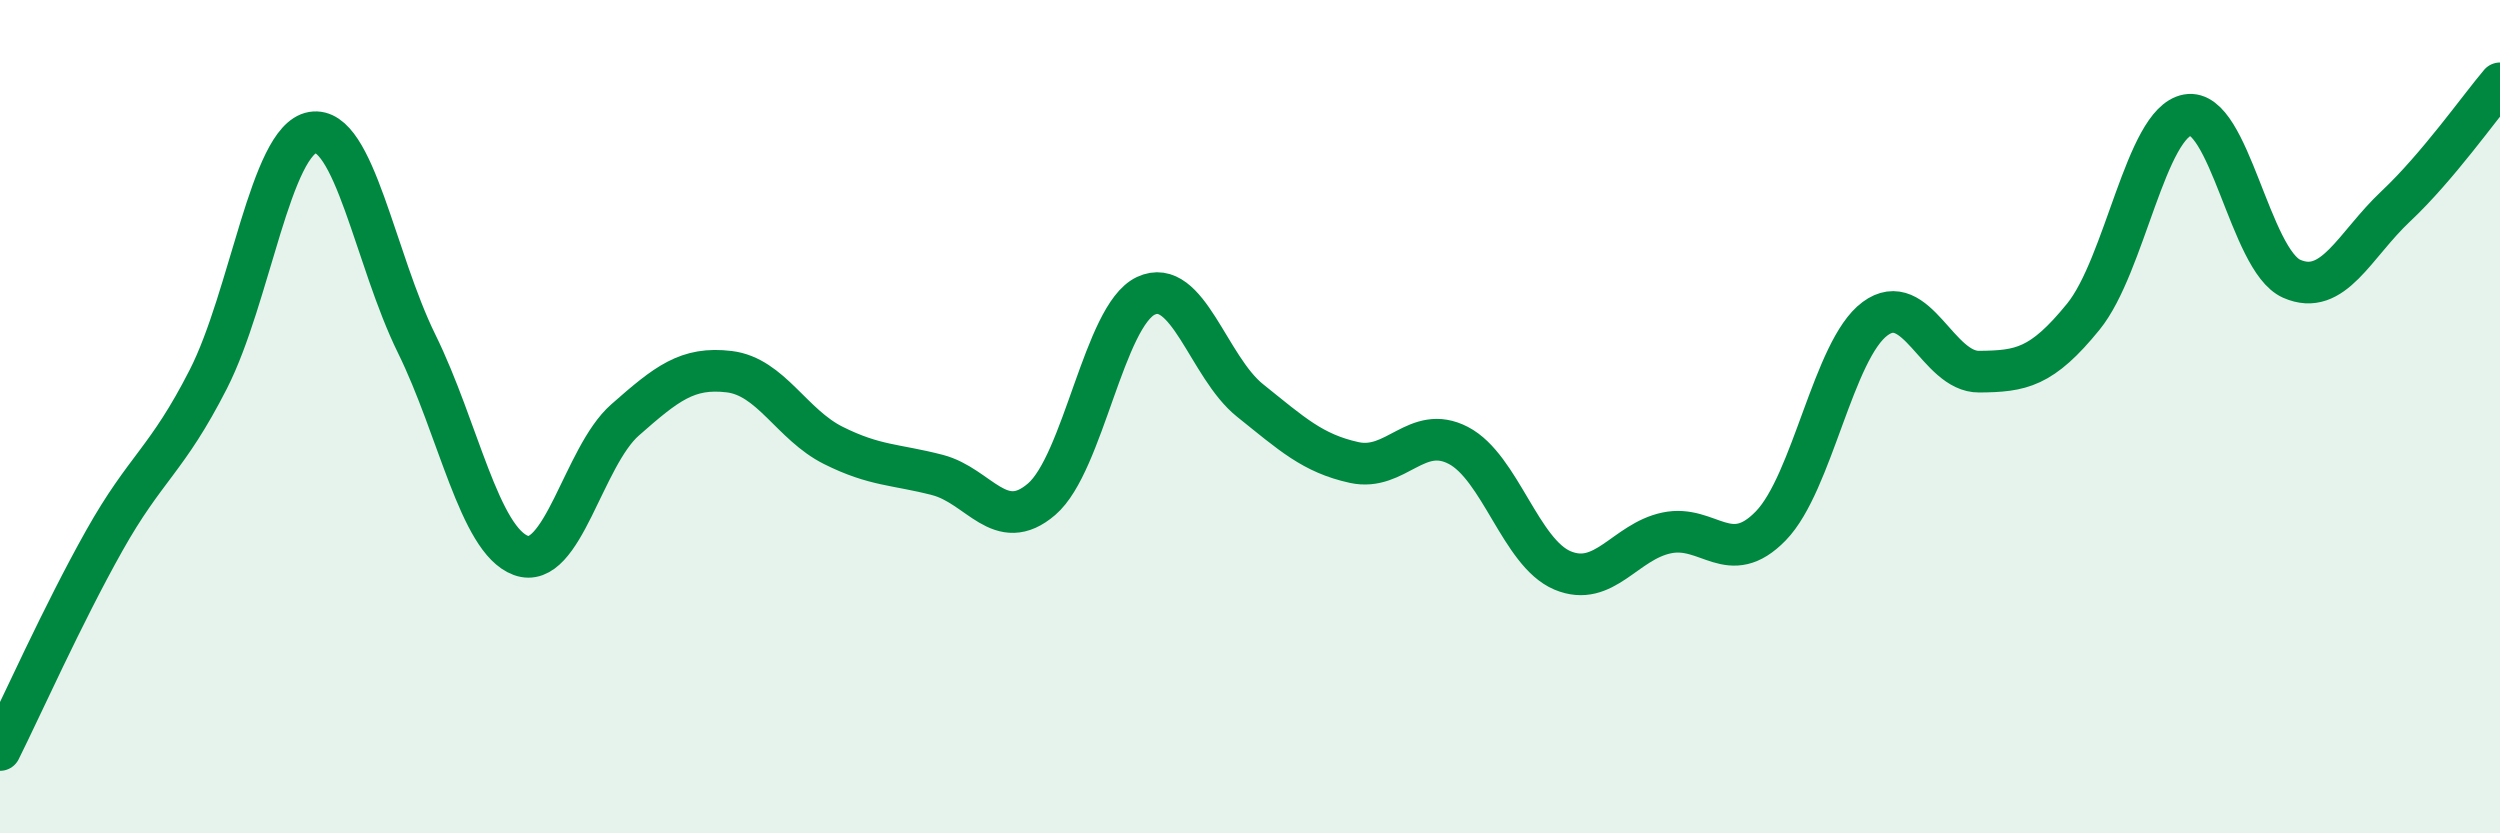
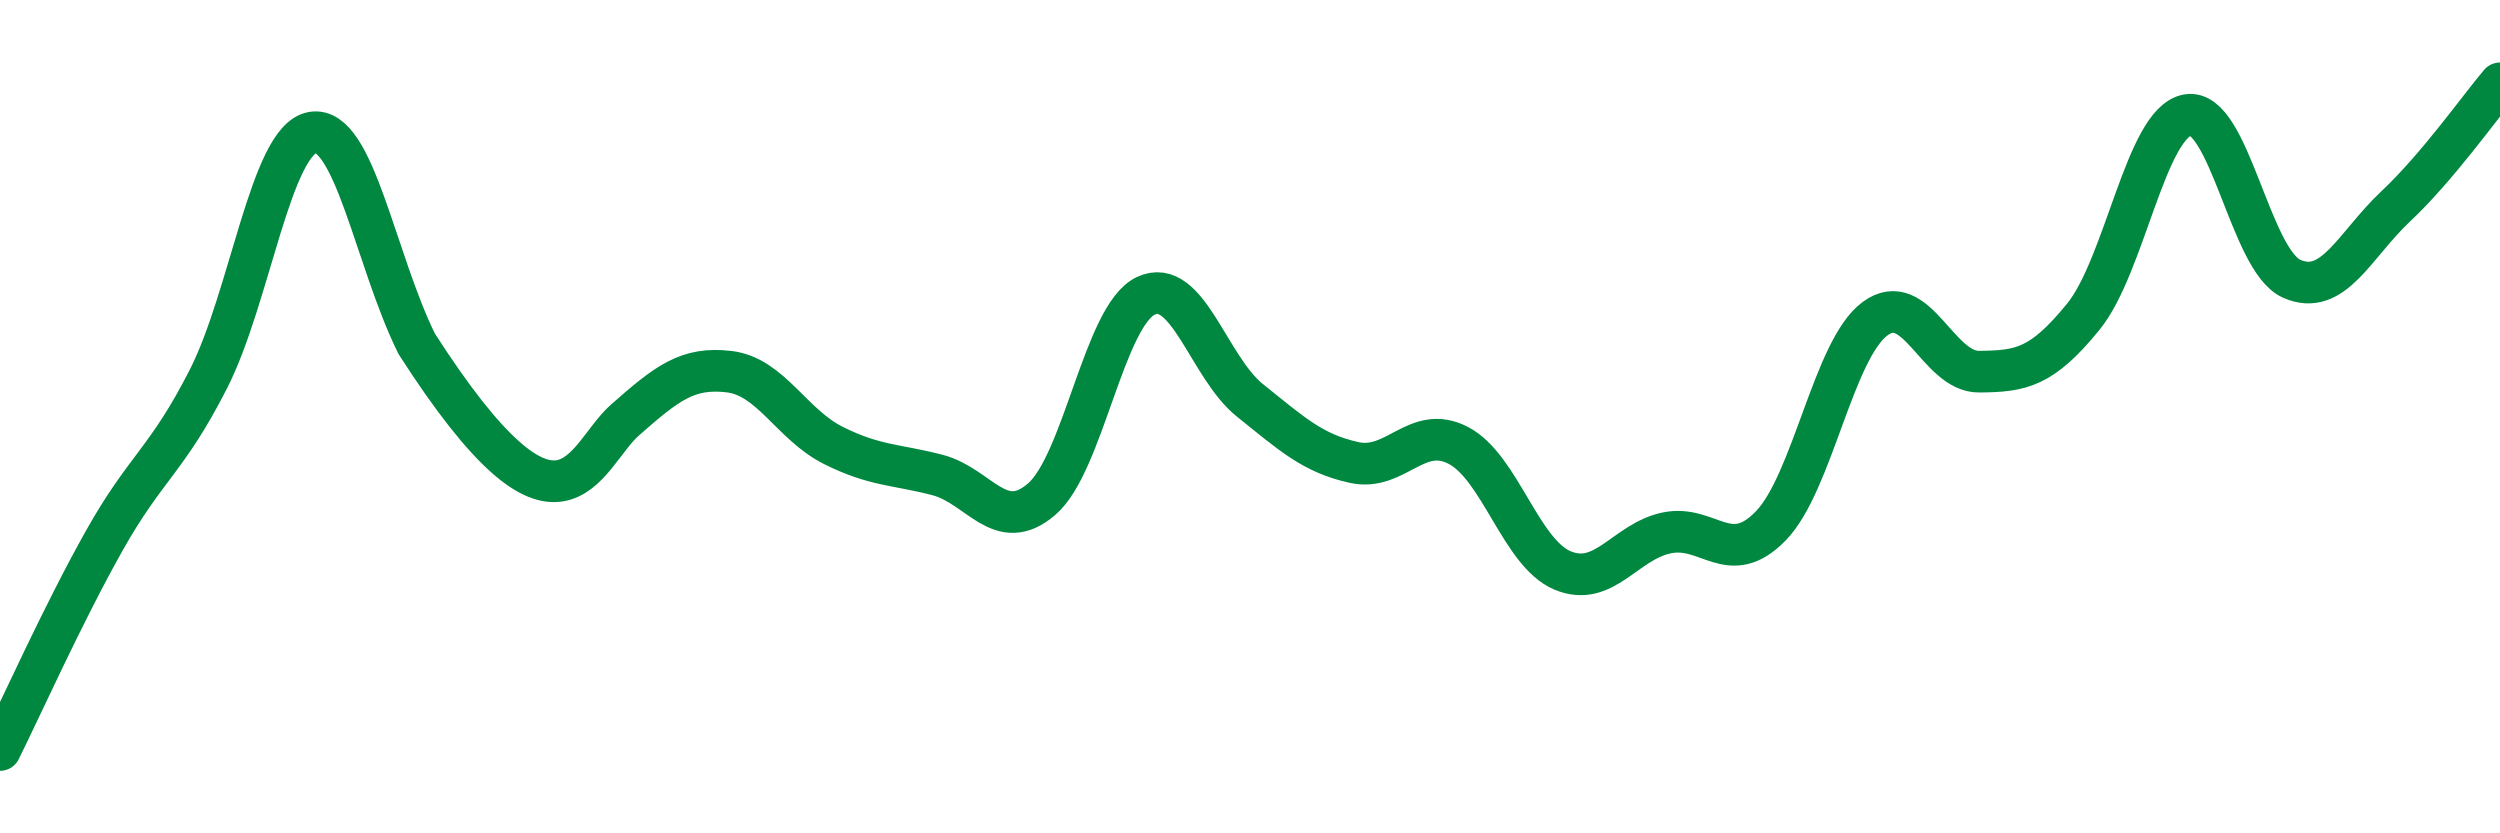
<svg xmlns="http://www.w3.org/2000/svg" width="60" height="20" viewBox="0 0 60 20">
-   <path d="M 0,18 C 0.5,17 1.5,14.76 2.5,12.98 C 3.5,11.2 4,11.06 5,9.1 C 6,7.14 6.5,3.35 7.5,3.18 C 8.5,3.01 9,6.22 10,8.25 C 11,10.28 11.5,12.96 12.5,13.33 C 13.5,13.7 14,10.96 15,10.08 C 16,9.2 16.5,8.8 17.5,8.92 C 18.5,9.04 19,10.19 20,10.69 C 21,11.19 21.5,11.14 22.5,11.4 C 23.5,11.66 24,12.84 25,11.98 C 26,11.12 26.5,7.57 27.5,7.1 C 28.5,6.63 29,8.81 30,9.61 C 31,10.41 31.5,10.88 32.5,11.1 C 33.5,11.32 34,10.17 35,10.69 C 36,11.21 36.5,13.27 37.5,13.69 C 38.5,14.11 39,13 40,12.79 C 41,12.58 41.5,13.65 42.5,12.62 C 43.5,11.59 44,8.39 45,7.65 C 46,6.91 46.5,8.93 47.5,8.92 C 48.5,8.91 49,8.83 50,7.6 C 51,6.37 51.5,2.94 52.5,2.76 C 53.5,2.58 54,6.25 55,6.69 C 56,7.13 56.5,5.89 57.5,4.95 C 58.5,4.01 59.5,2.59 60,2L60 20L0 20Z" fill="#008740" opacity="0.1" stroke-linecap="round" stroke-linejoin="round" />
-   <path d="M 0,18 C 0.5,17 1.5,14.76 2.5,12.98 C 3.5,11.2 4,11.06 5,9.1 C 6,7.14 6.5,3.35 7.5,3.18 C 8.5,3.01 9,6.22 10,8.25 C 11,10.28 11.5,12.96 12.5,13.33 C 13.5,13.7 14,10.96 15,10.08 C 16,9.2 16.5,8.8 17.5,8.92 C 18.5,9.04 19,10.19 20,10.69 C 21,11.19 21.5,11.14 22.5,11.4 C 23.5,11.66 24,12.84 25,11.98 C 26,11.12 26.5,7.57 27.5,7.1 C 28.5,6.63 29,8.81 30,9.61 C 31,10.41 31.5,10.88 32.5,11.1 C 33.5,11.32 34,10.17 35,10.69 C 36,11.21 36.5,13.27 37.5,13.69 C 38.5,14.11 39,13 40,12.79 C 41,12.58 41.5,13.65 42.5,12.62 C 43.5,11.59 44,8.39 45,7.65 C 46,6.91 46.5,8.93 47.5,8.92 C 48.5,8.91 49,8.83 50,7.6 C 51,6.37 51.5,2.94 52.5,2.76 C 53.5,2.58 54,6.25 55,6.69 C 56,7.13 56.5,5.89 57.5,4.95 C 58.5,4.01 59.5,2.59 60,2" stroke="#008740" stroke-width="1" fill="none" stroke-linecap="round" stroke-linejoin="round" />
+   <path d="M 0,18 C 0.5,17 1.5,14.76 2.5,12.98 C 3.5,11.2 4,11.06 5,9.1 C 6,7.14 6.5,3.35 7.5,3.18 C 8.5,3.01 9,6.22 10,8.25 C 13.5,13.7 14,10.96 15,10.08 C 16,9.2 16.5,8.8 17.5,8.92 C 18.5,9.04 19,10.19 20,10.69 C 21,11.19 21.5,11.14 22.5,11.4 C 23.5,11.66 24,12.84 25,11.98 C 26,11.12 26.5,7.57 27.5,7.1 C 28.5,6.63 29,8.81 30,9.61 C 31,10.41 31.5,10.88 32.5,11.1 C 33.5,11.32 34,10.17 35,10.69 C 36,11.21 36.5,13.27 37.5,13.69 C 38.5,14.11 39,13 40,12.79 C 41,12.58 41.5,13.65 42.5,12.62 C 43.5,11.59 44,8.39 45,7.65 C 46,6.91 46.5,8.93 47.5,8.92 C 48.5,8.91 49,8.83 50,7.6 C 51,6.37 51.5,2.94 52.5,2.76 C 53.5,2.58 54,6.25 55,6.69 C 56,7.13 56.5,5.89 57.5,4.95 C 58.5,4.01 59.5,2.59 60,2" stroke="#008740" stroke-width="1" fill="none" stroke-linecap="round" stroke-linejoin="round" />
</svg>